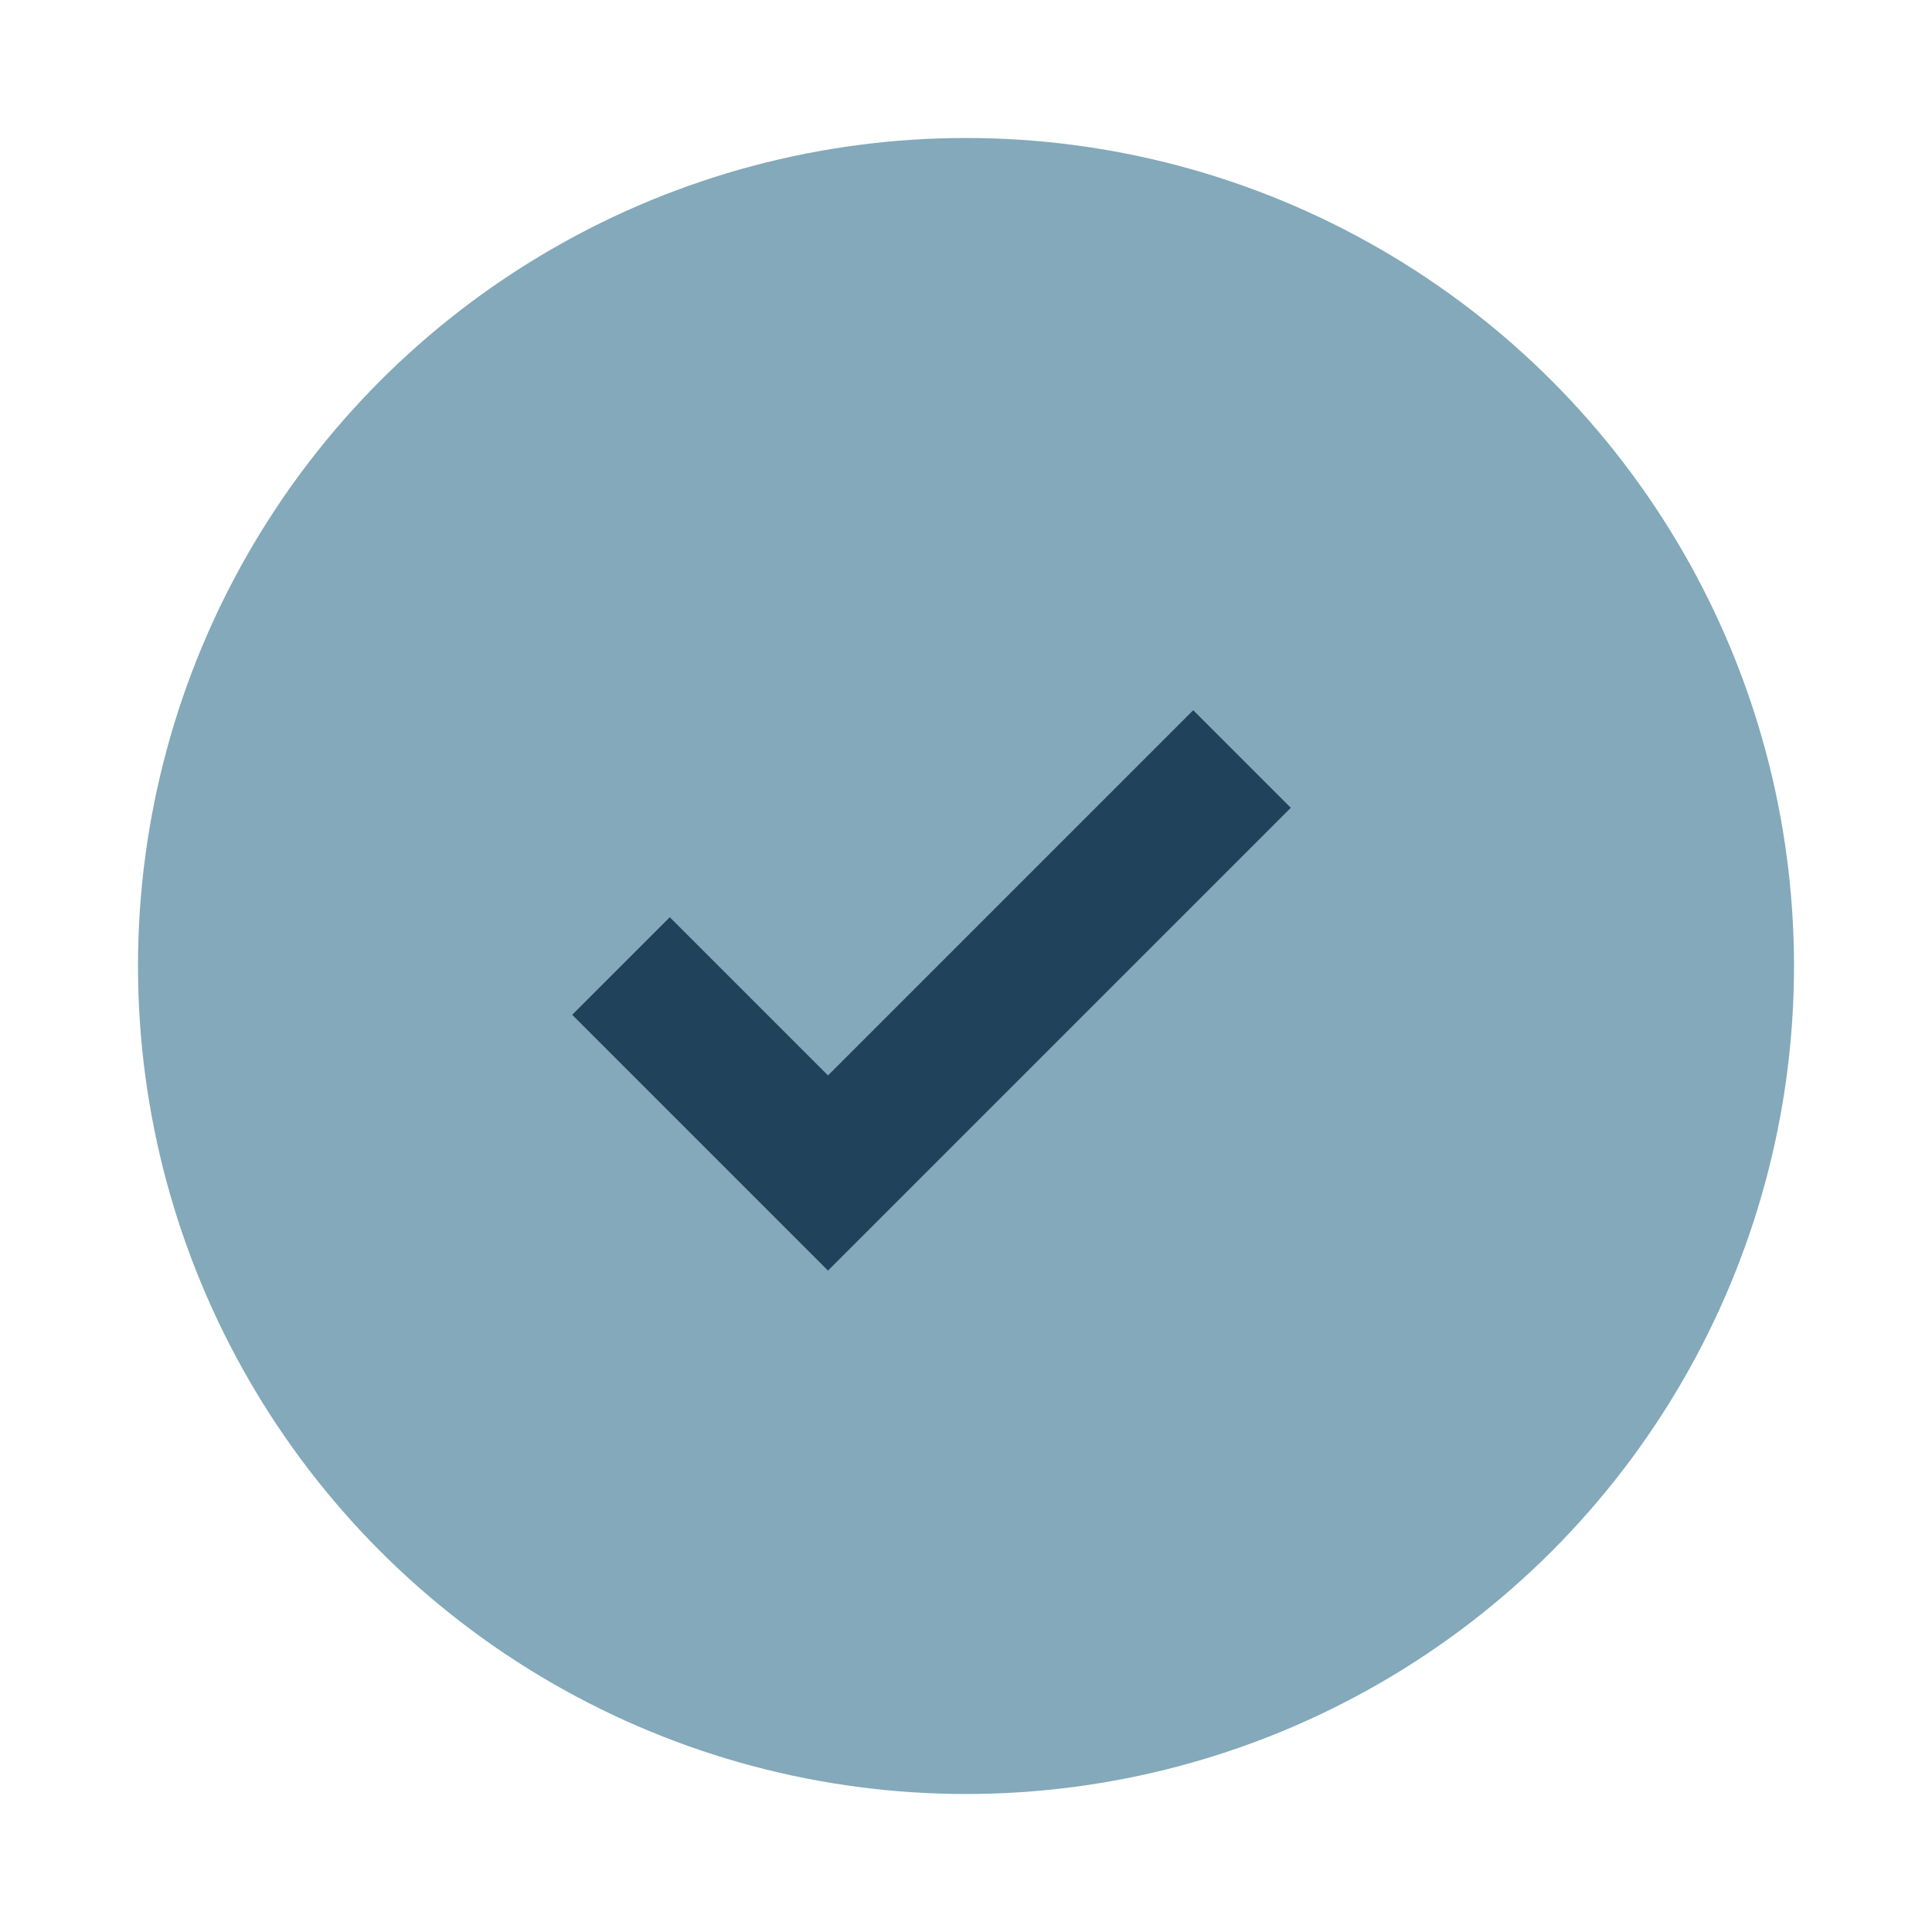
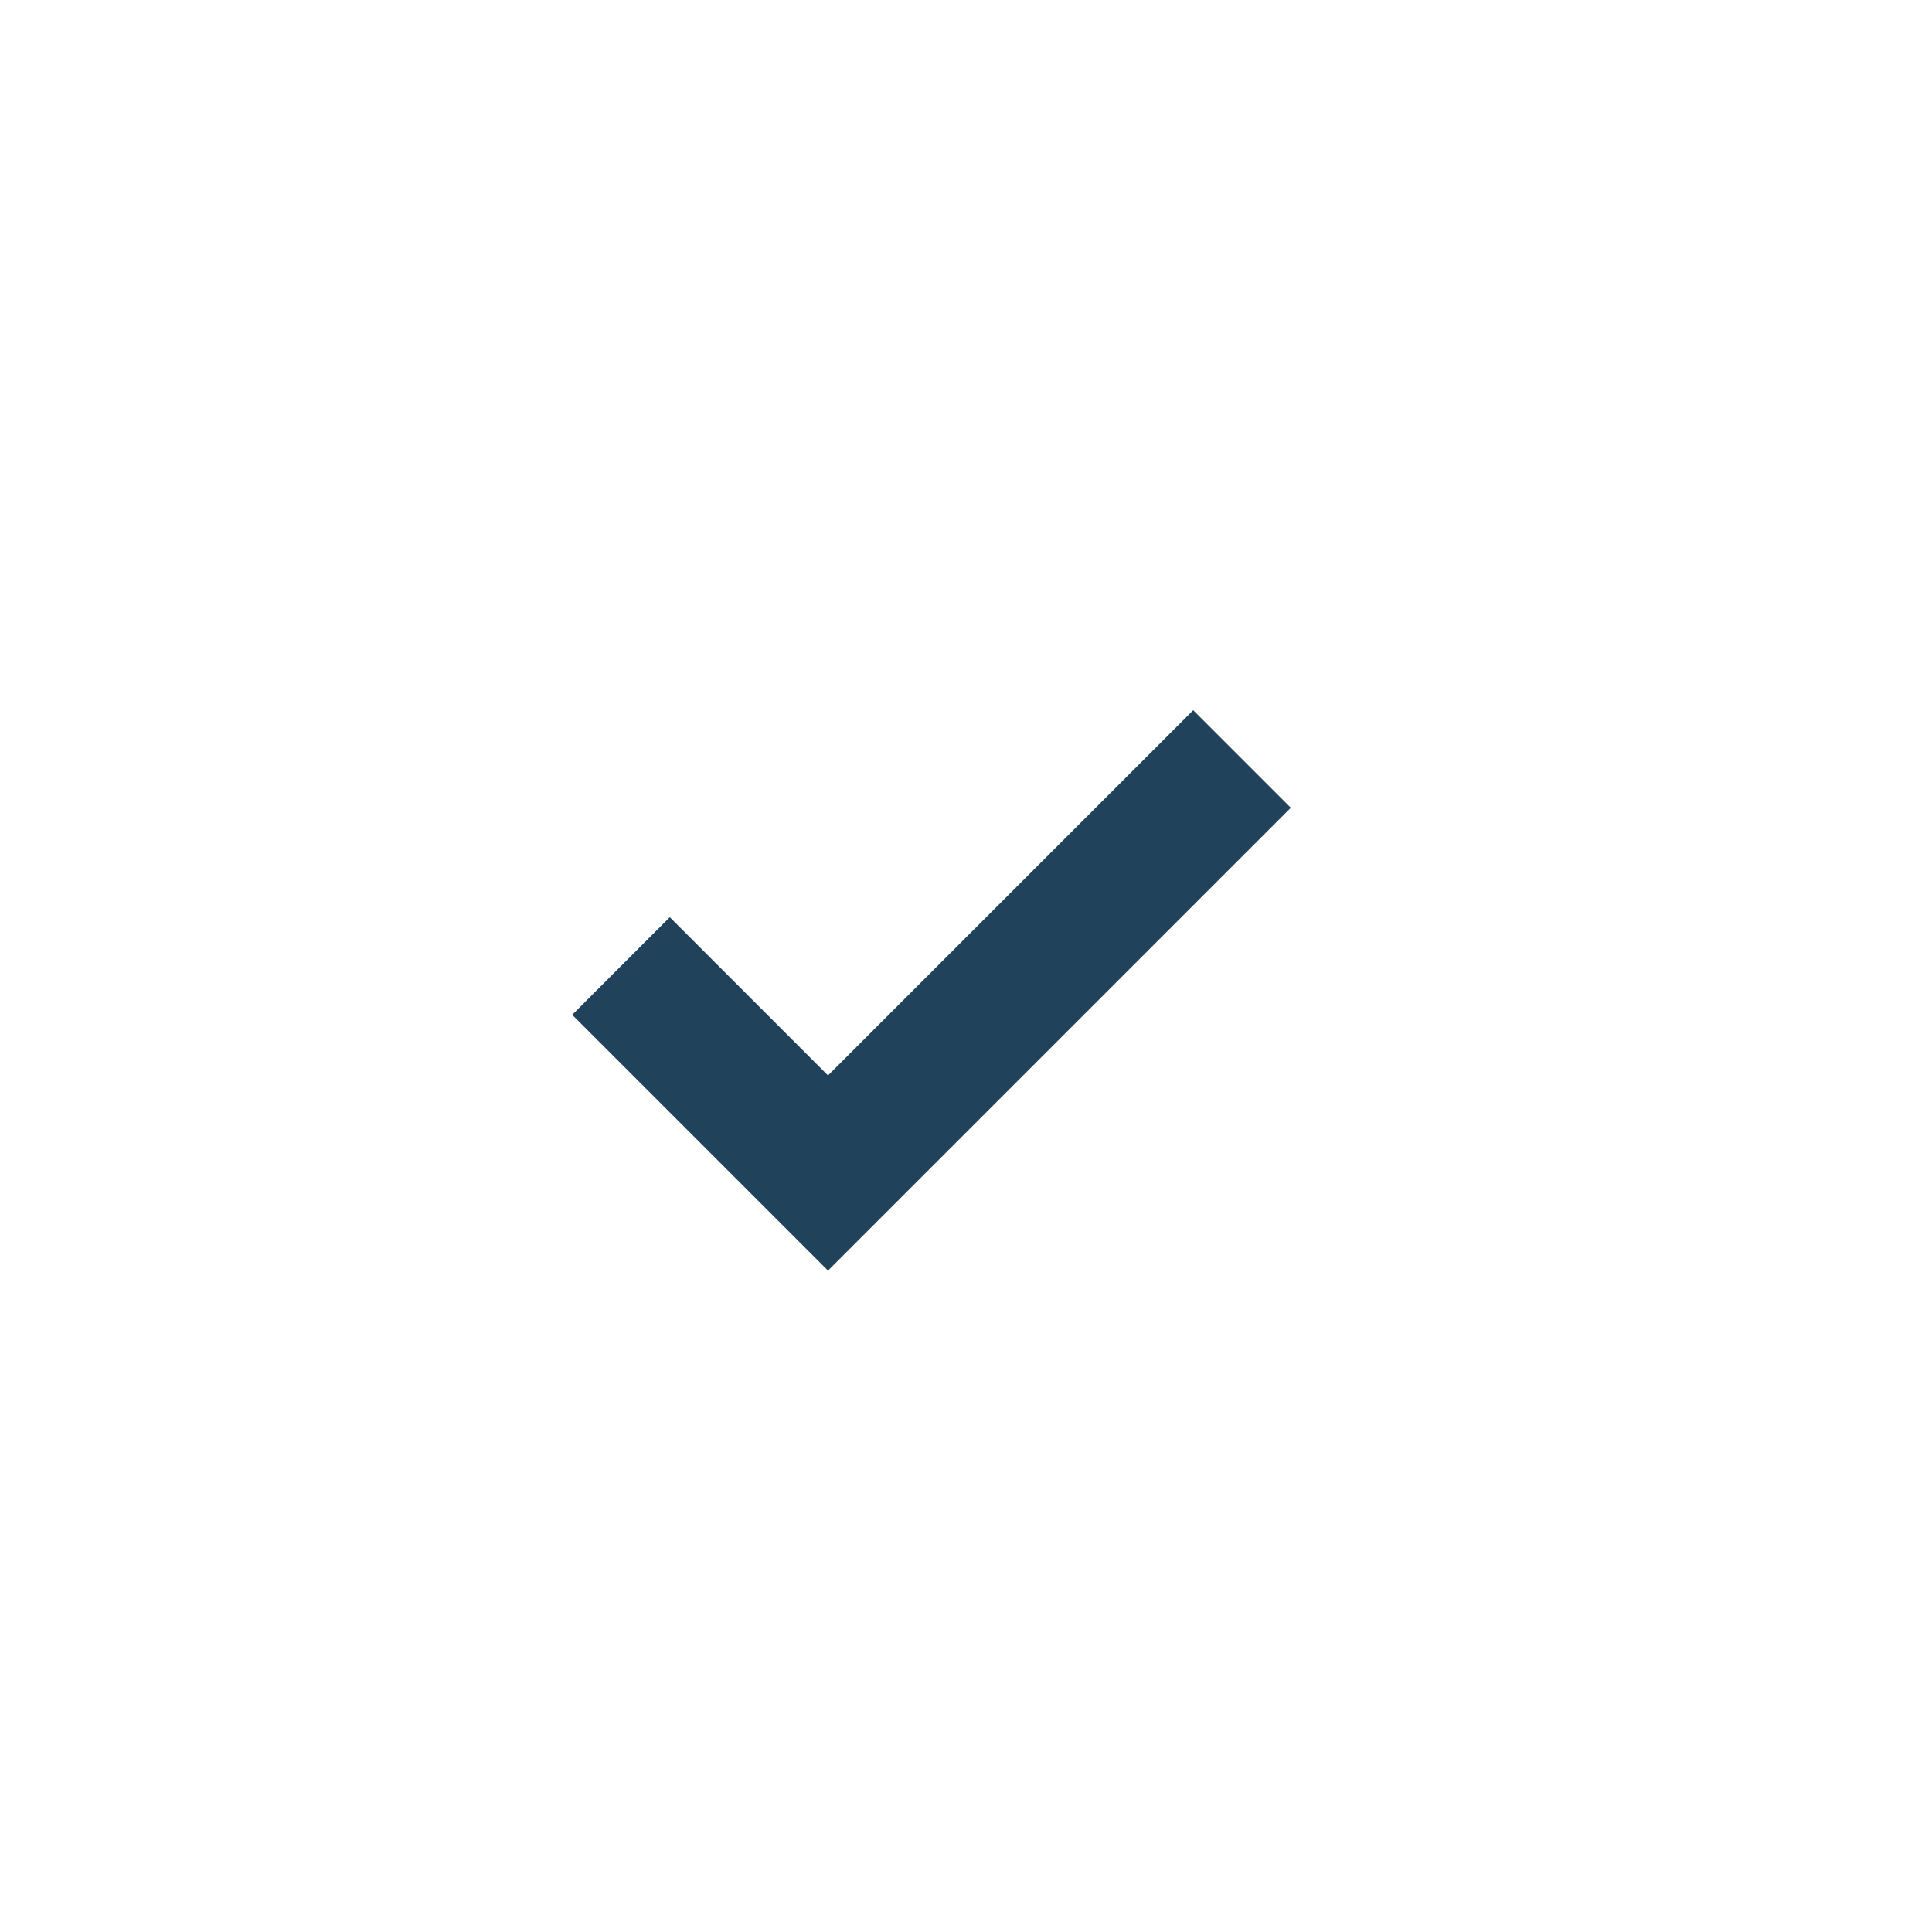
<svg xmlns="http://www.w3.org/2000/svg" viewBox="0 0 28 28">
-   <circle cx="14" cy="14" r="12" fill="#83A9BA" />
  <path d="M9 14l3 3 6-6" fill="none" stroke="#20425A" stroke-width="2" />
</svg>